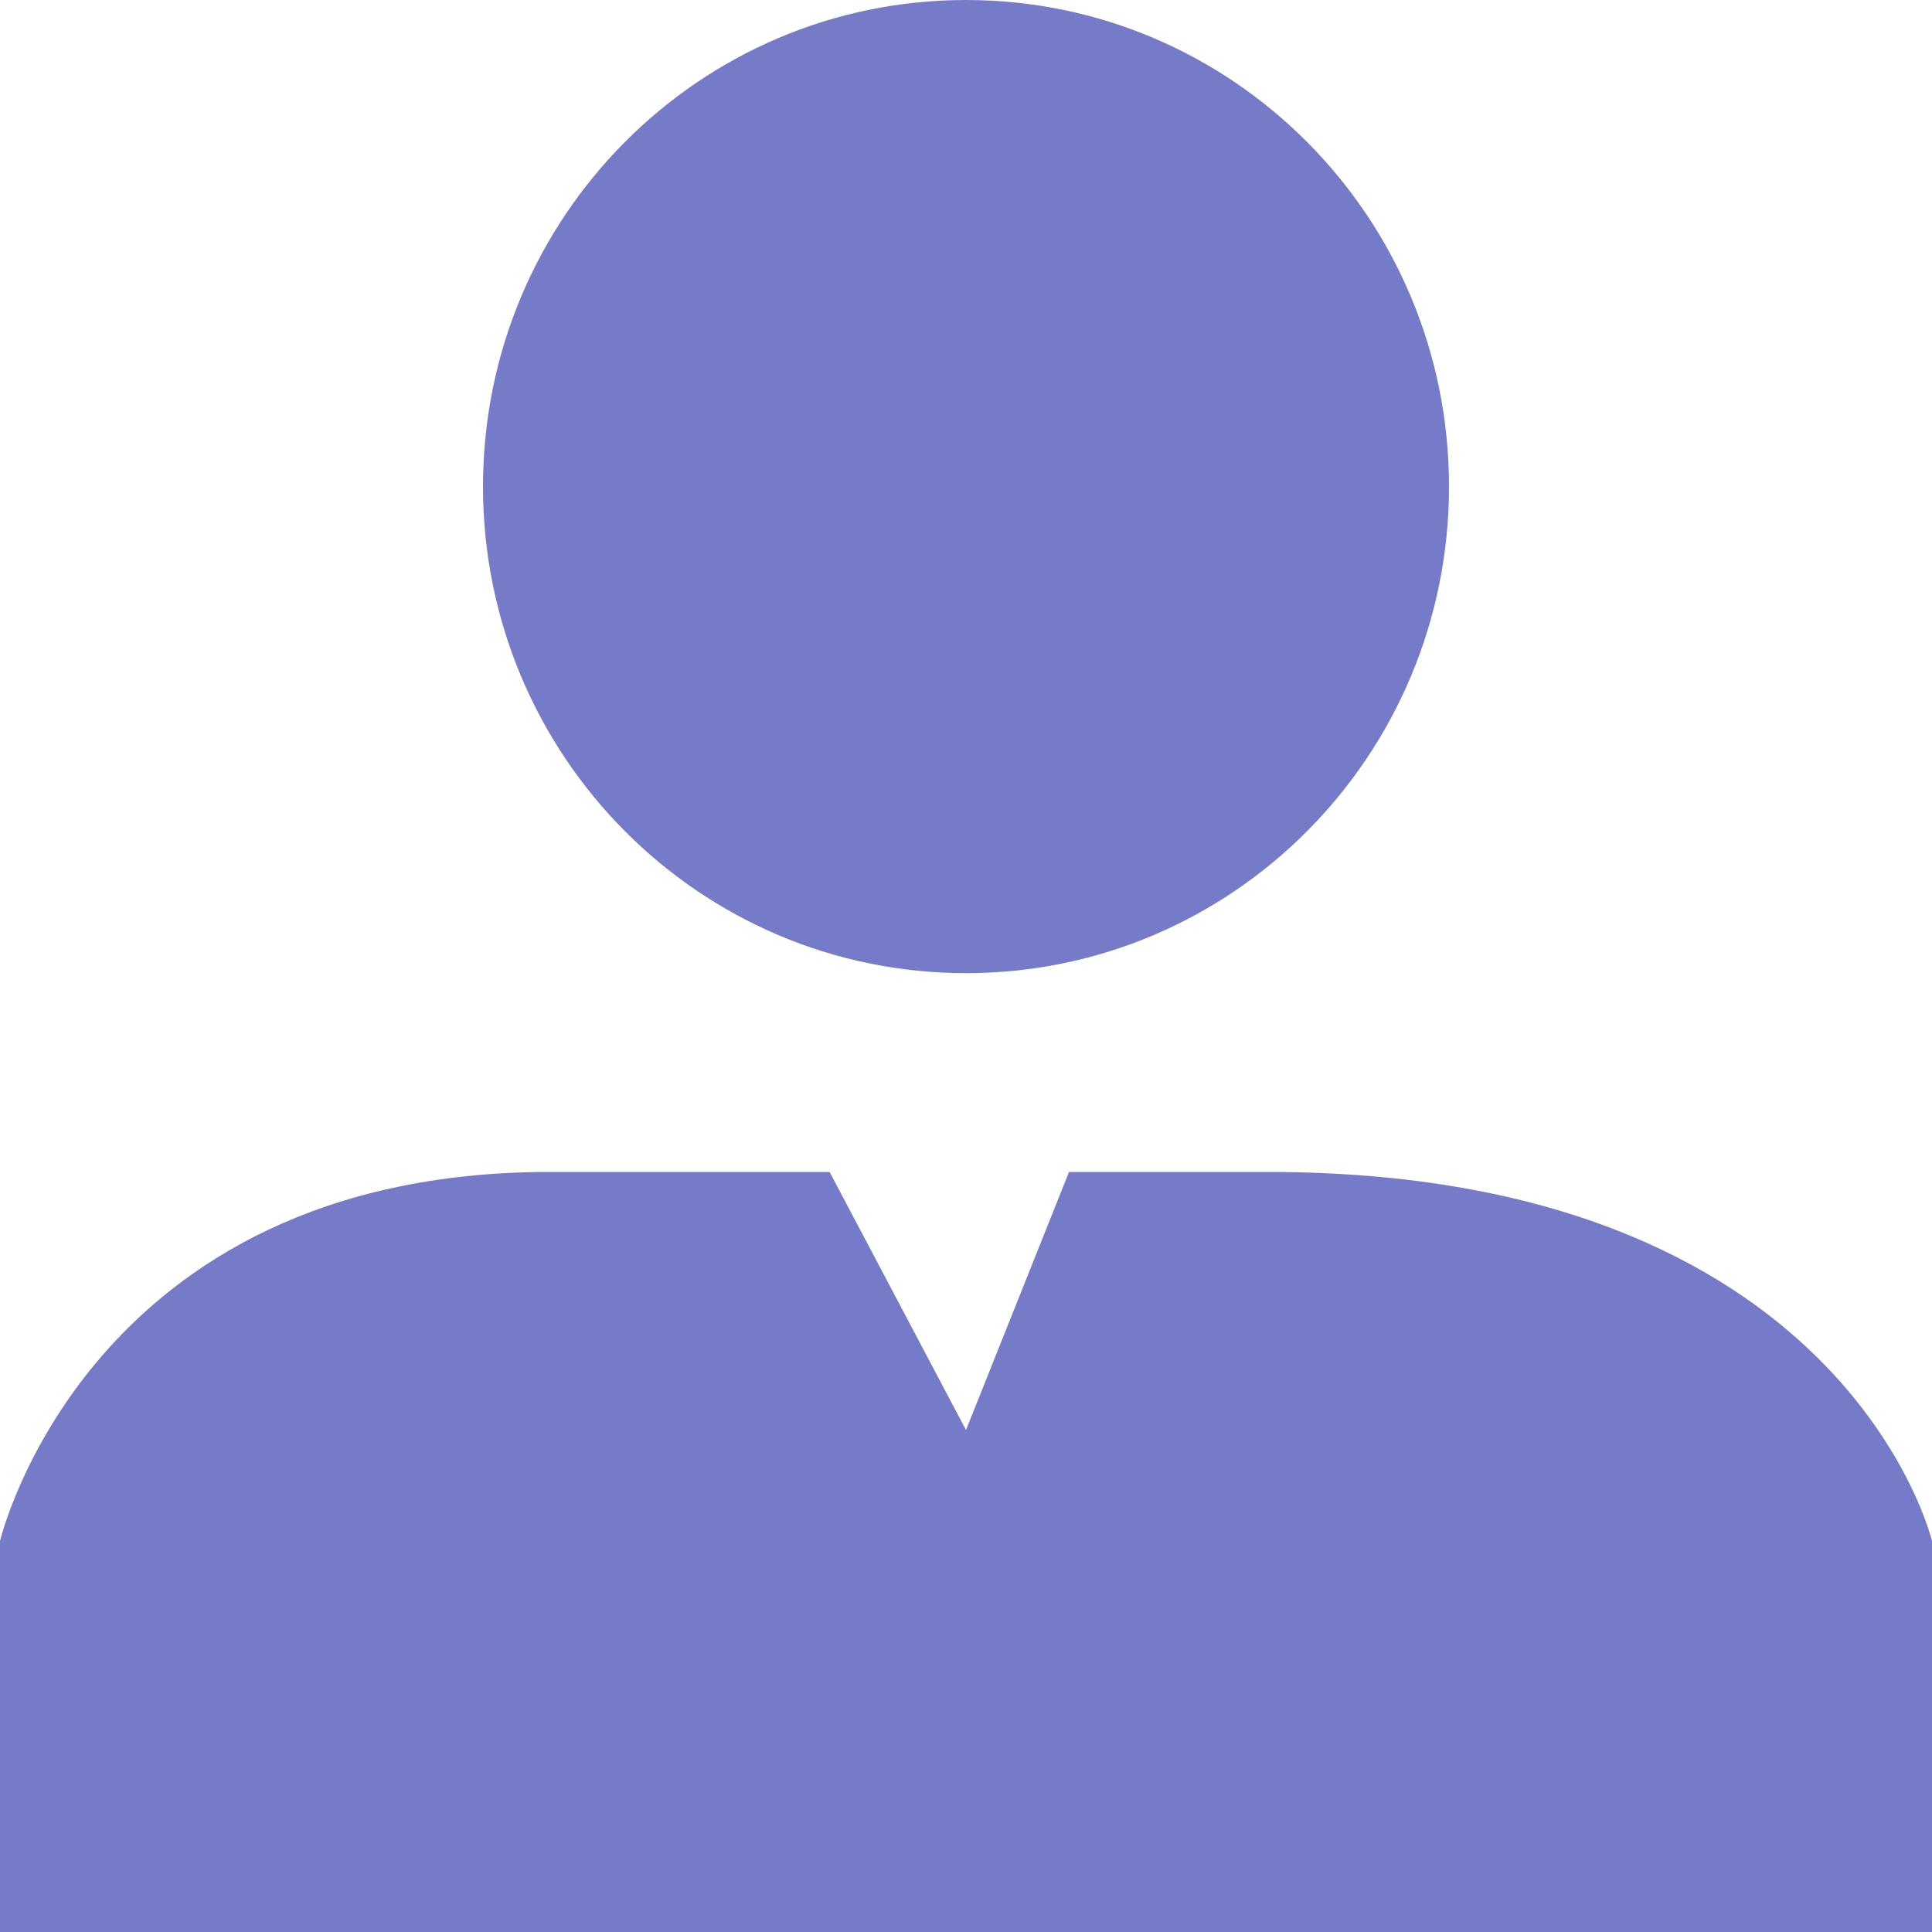
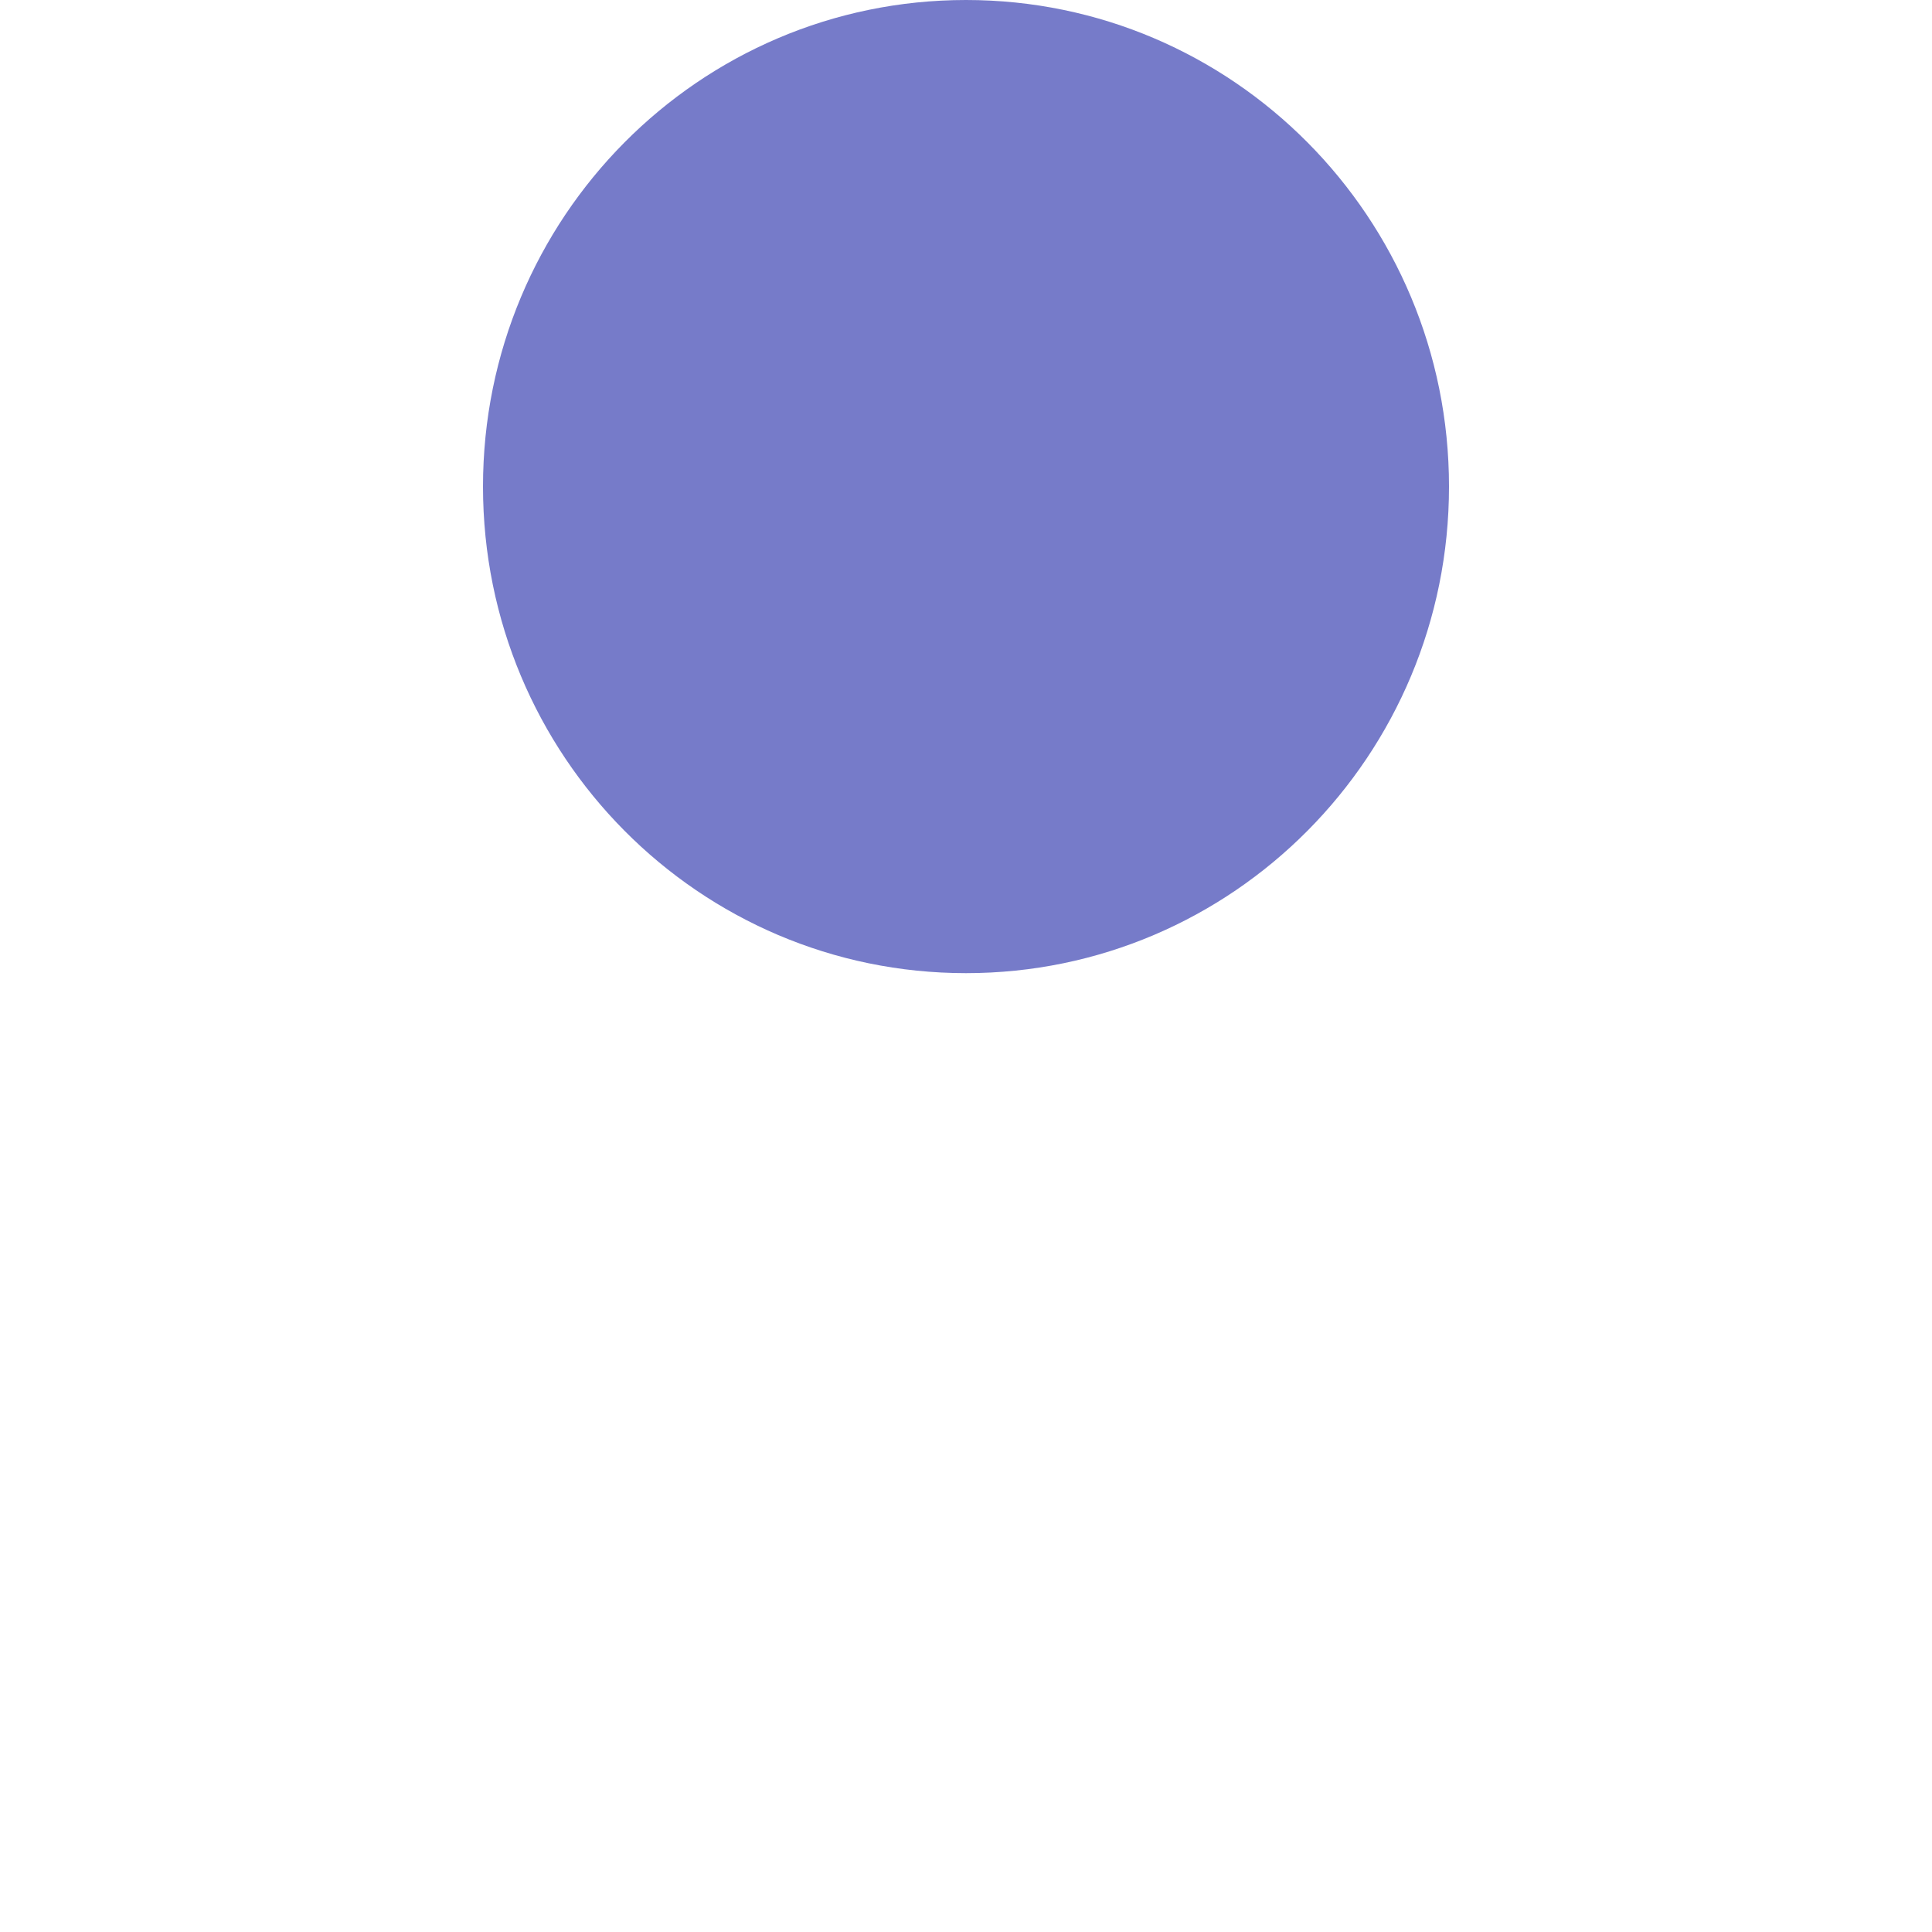
<svg xmlns="http://www.w3.org/2000/svg" id="Layer_2" data-name="Layer 2" viewBox="0 0 600 600">
  <defs>
    <style>
      .cls-1, .cls-2 {
        fill: #767bc9;
      }

      .cls-2 {
        fill-rule: evenodd;
      }
    </style>
  </defs>
  <g id="Layer_1-2" data-name="Layer 1">
    <g>
-       <path class="cls-1" d="M300,302.22c82.87,0,150-67.62,150-151.11S382.87,0,300,0s-150,67.62-150,151.11,67.12,151.11,150,151.11Z" />
-       <path class="cls-2" d="M393.75,363.96h-61.76l-31.99,80.15-42.36-80.15h-86.96C27.06,363.96,0,478.59,0,478.59v121.41h600v-121.41s-27.06-114.63-206.25-114.63Z" />
+       <path class="cls-1" d="M300,302.22c82.87,0,150-67.62,150-151.11S382.87,0,300,0s-150,67.62-150,151.11,67.12,151.11,150,151.11" />
    </g>
  </g>
</svg>